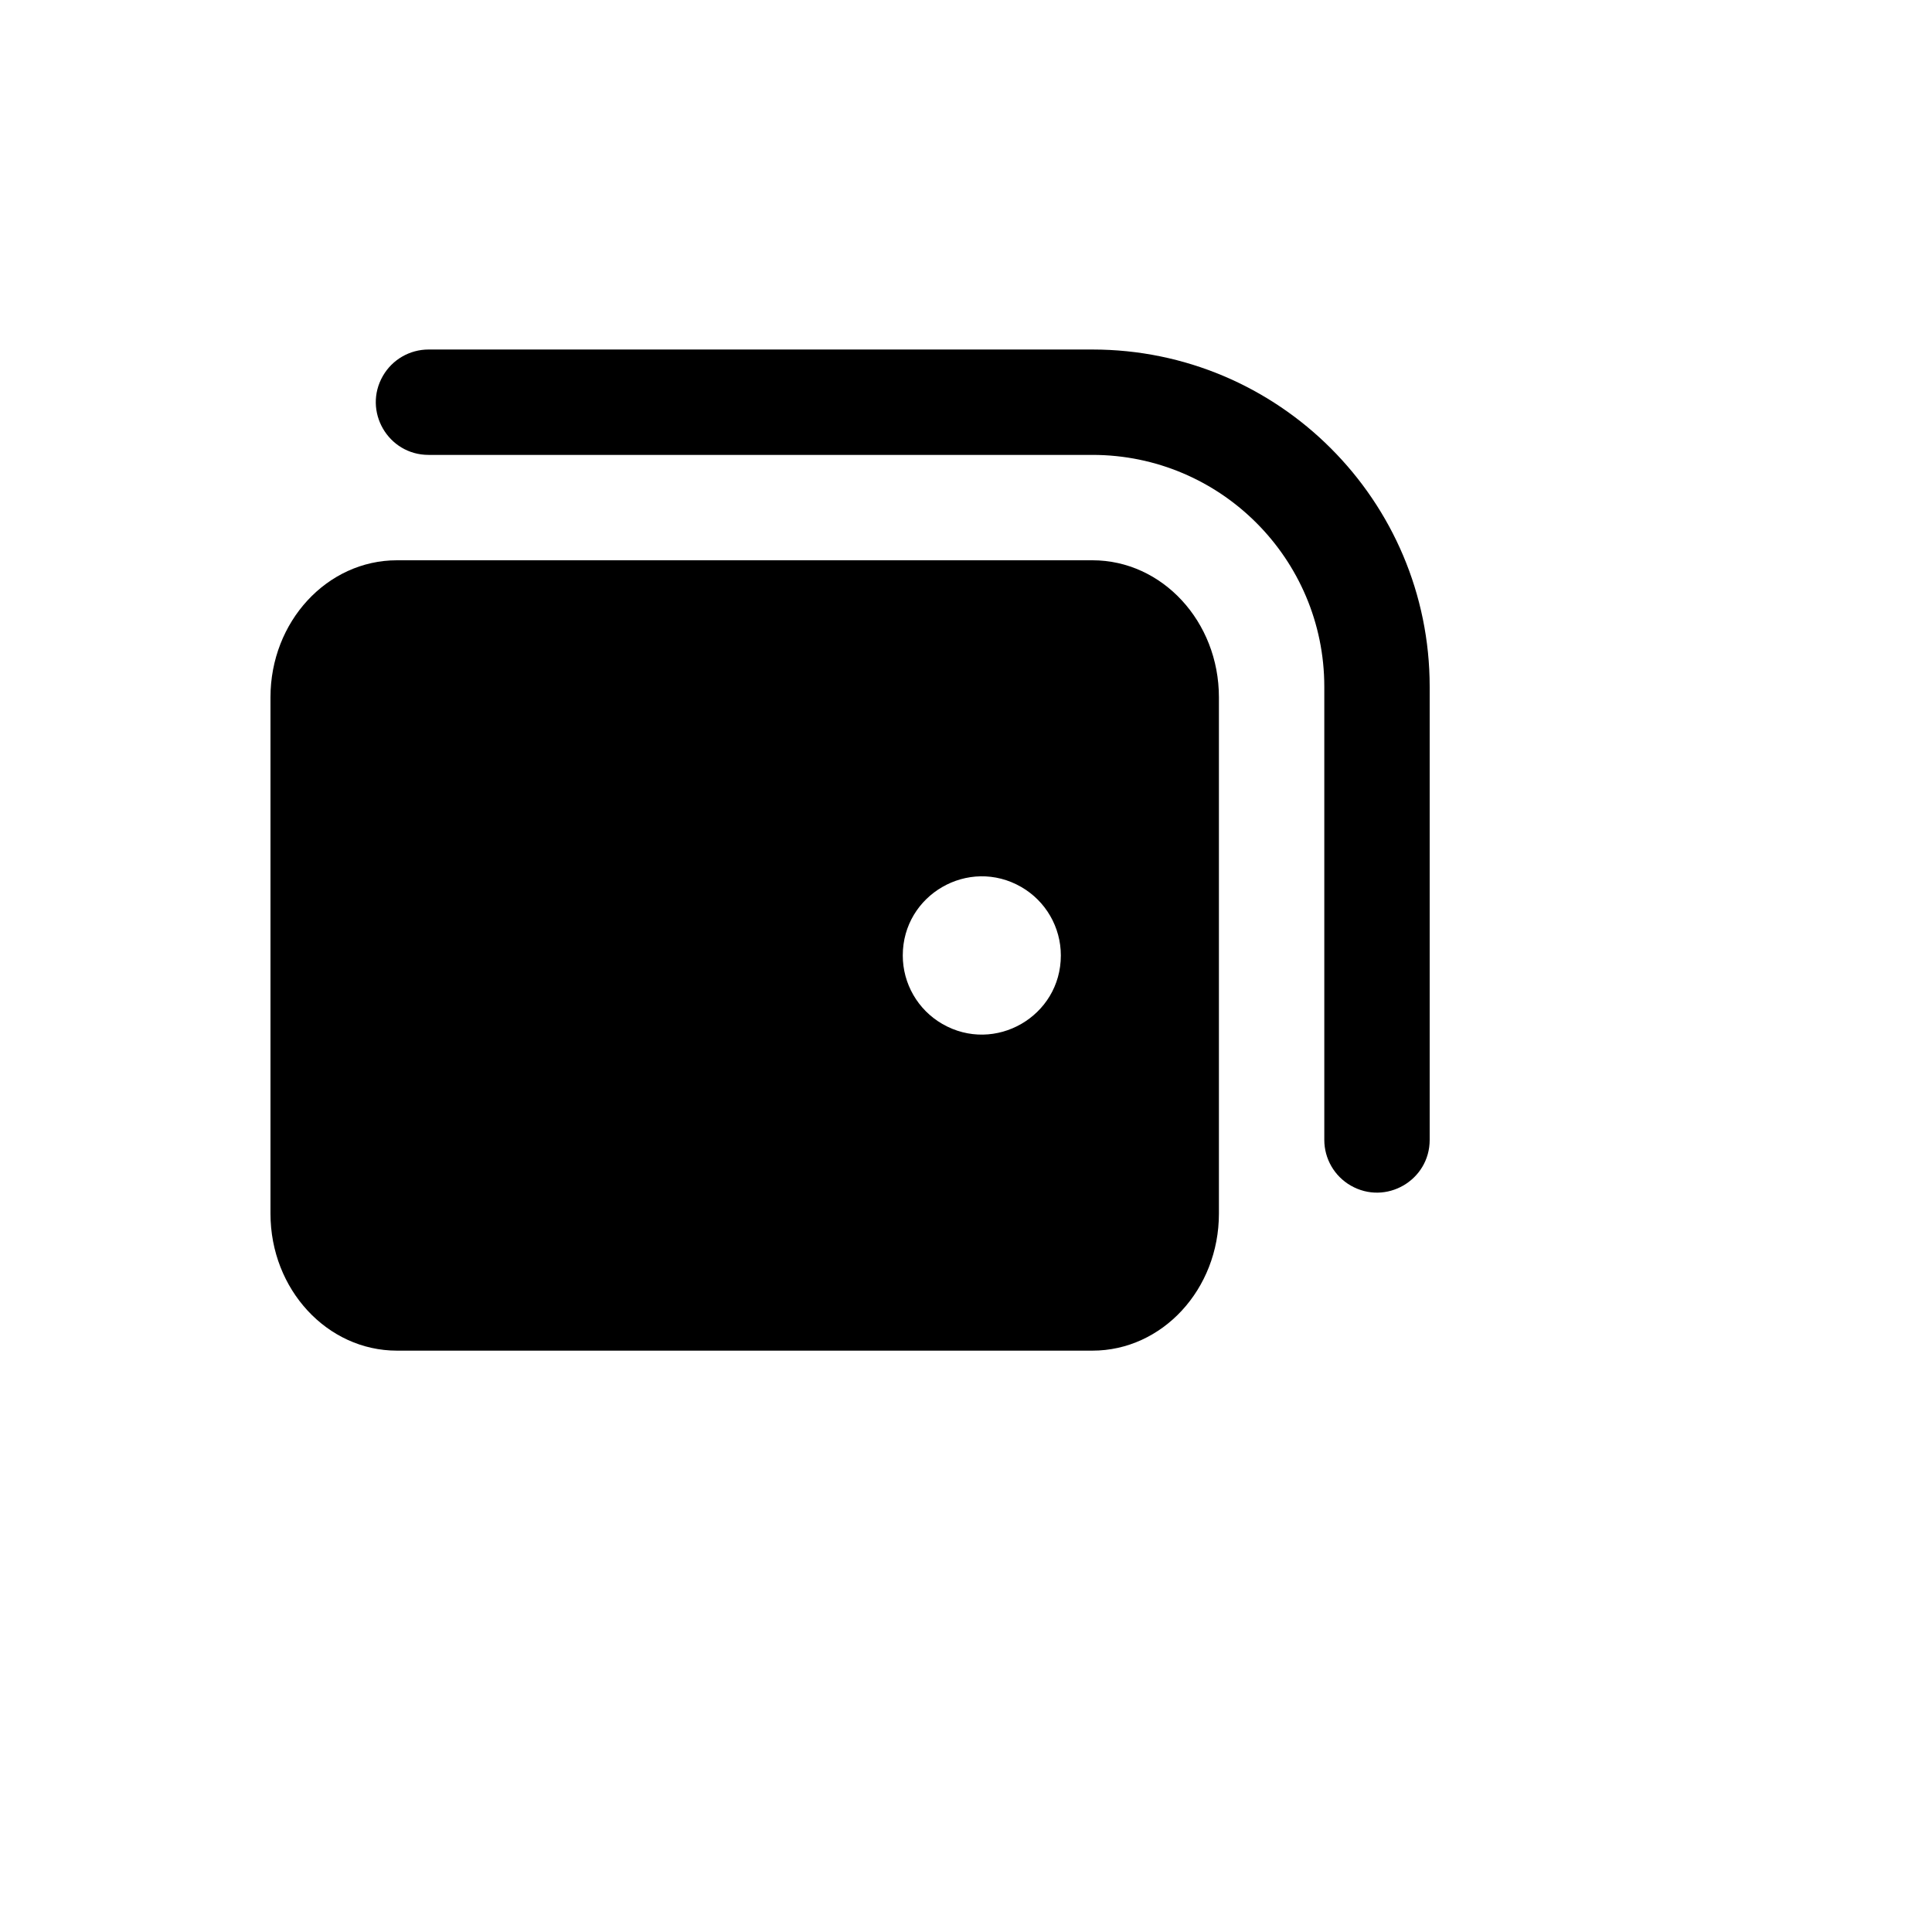
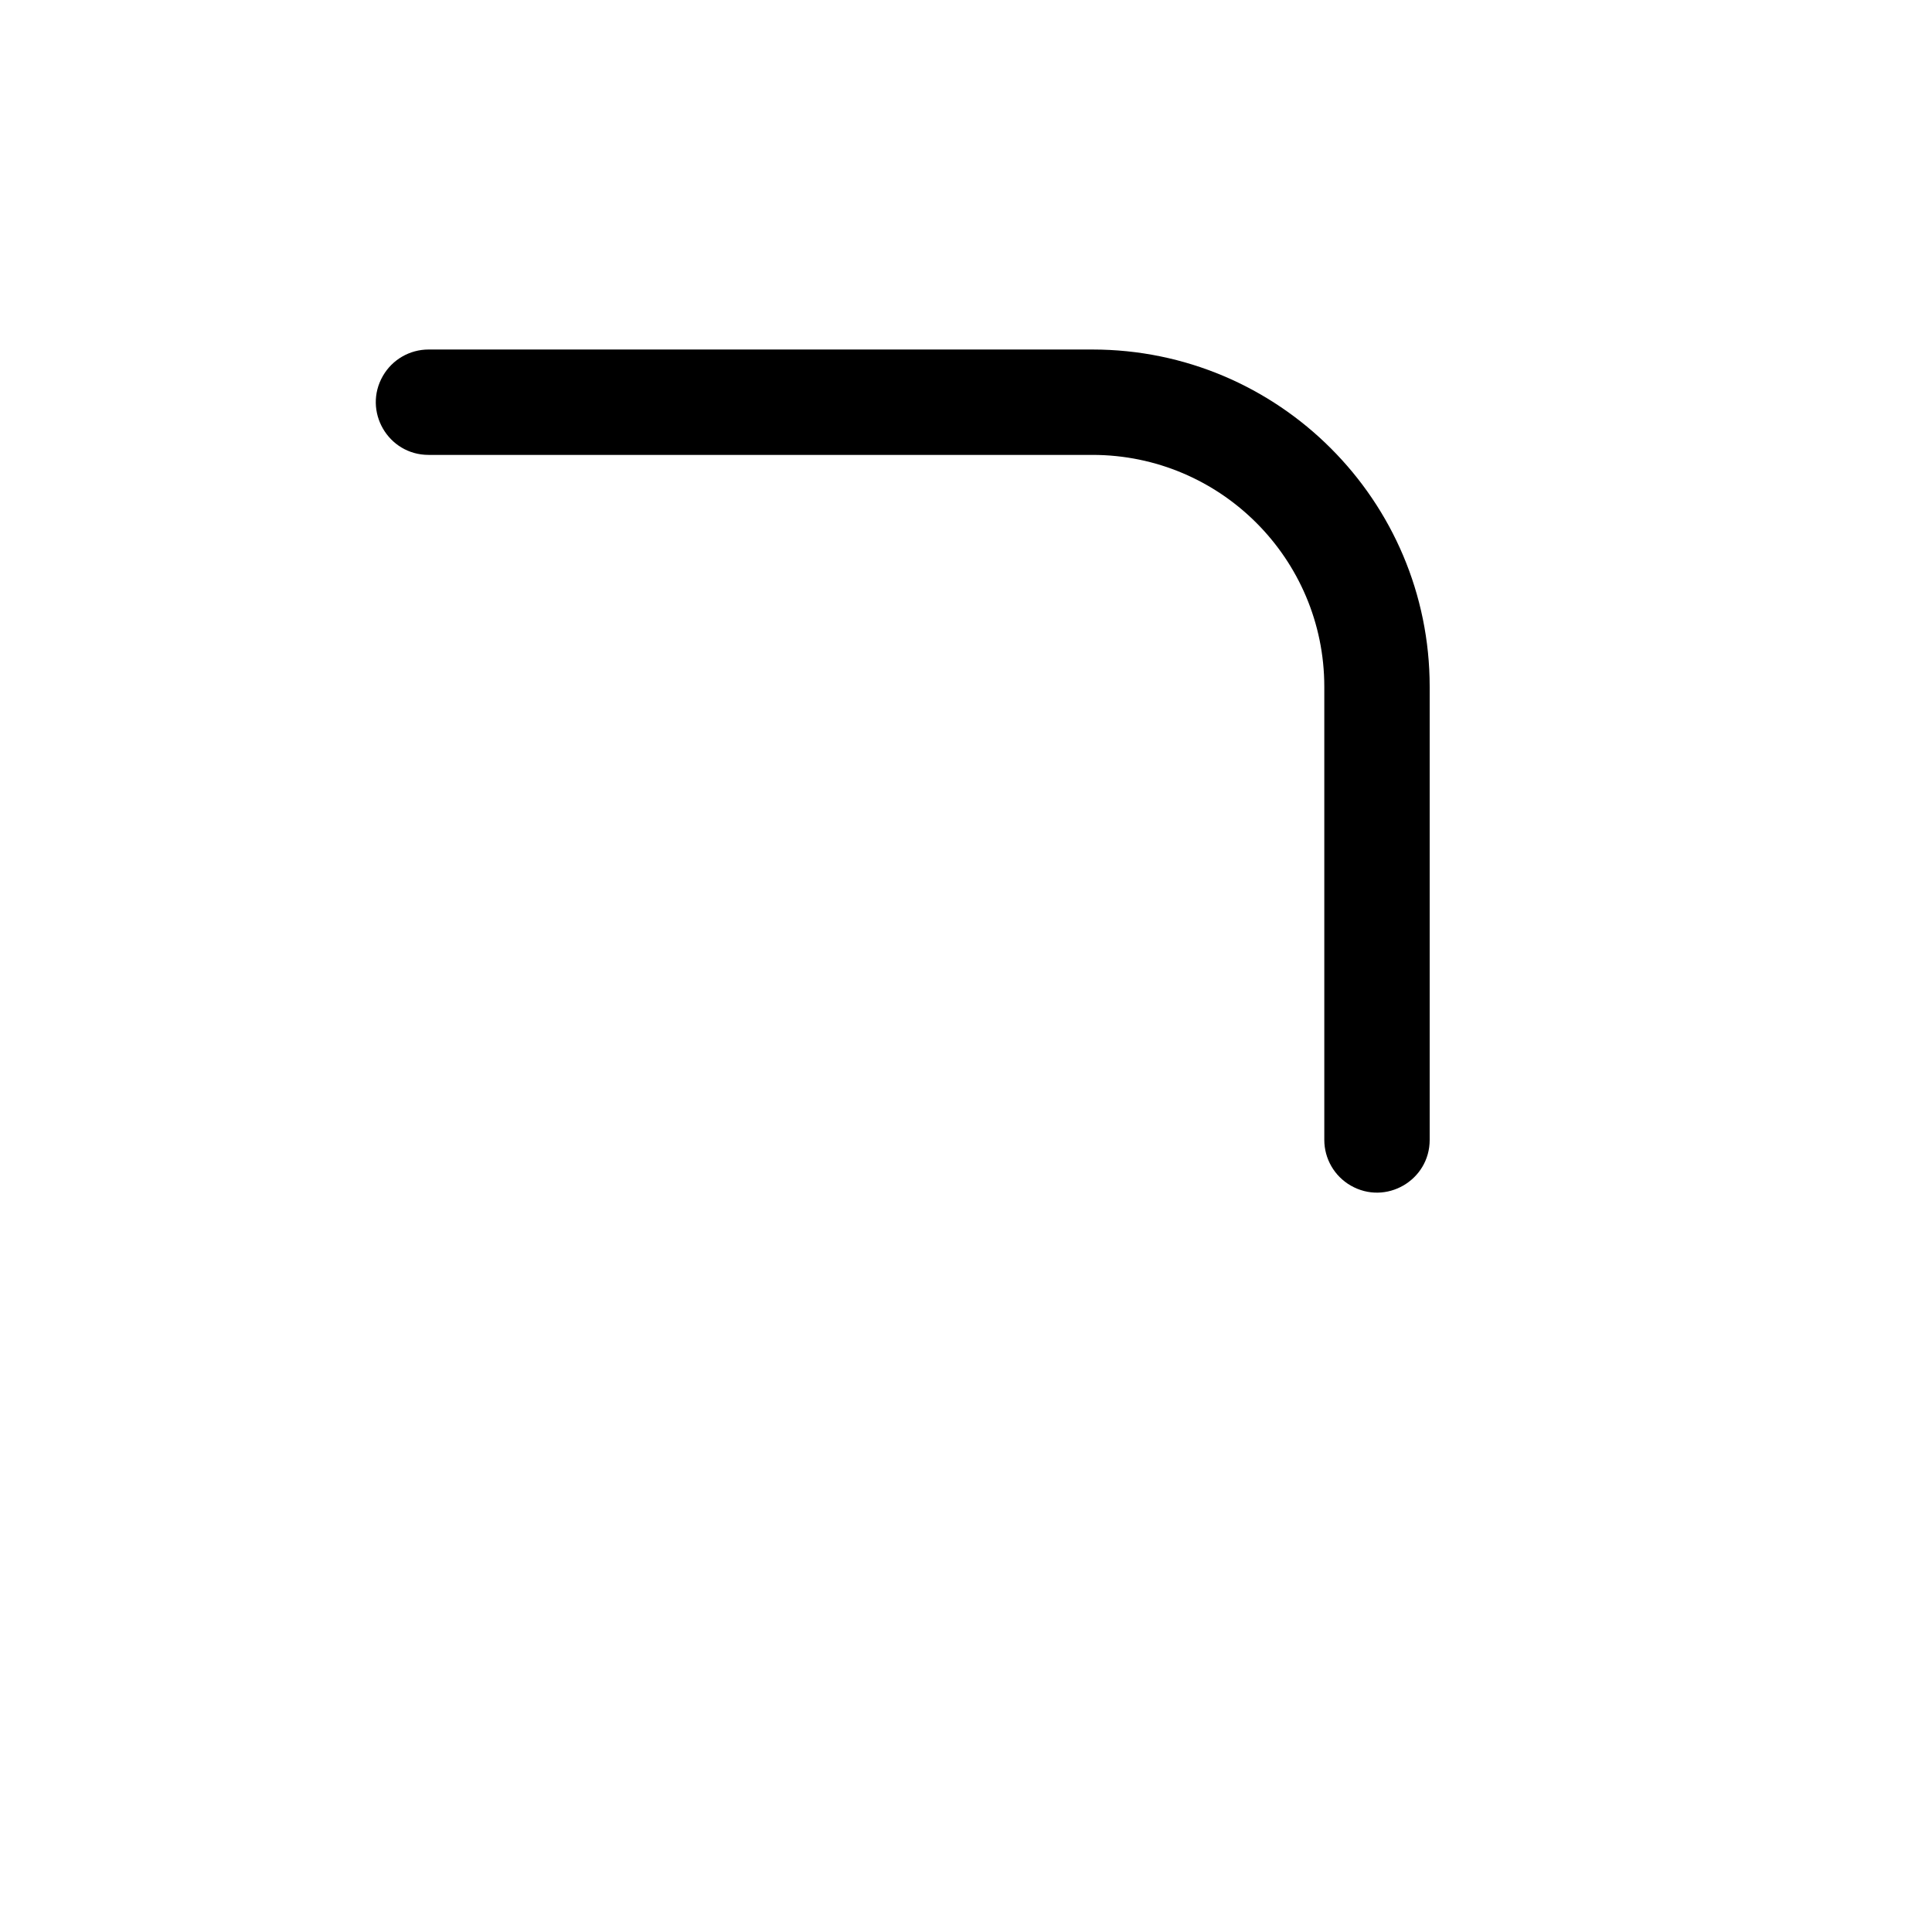
<svg xmlns="http://www.w3.org/2000/svg" version="1.1" width="100%" height="100%" id="svgWorkerArea" viewBox="-25 -25 625 625" style="background: white;">
  <defs id="defsdoc">
    <pattern id="patternBool" x="0" y="0" width="10" height="10" patternUnits="userSpaceOnUse" patternTransform="rotate(35)">
      <circle cx="5" cy="5" r="4" style="stroke: none;fill: #ff000070;" />
    </pattern>
    <clipPath id="a">
      <path fill="#fff" d="M0 0h24v24H0z" id="pathImp-833107861" />
    </clipPath>
  </defs>
  <g id="fileImp-471271422" class="cosito">
    <path id="pathImp-552033655" class="grouped" d="M328.409 122.159C328.409 122.159 113.636 122.159 113.636 122.159 100.515 122.159 92.314 107.955 98.875 96.591 101.919 91.317 107.546 88.068 113.636 88.068 113.636 88.068 328.409 88.068 328.409 88.068 388.614 88.068 437.5 136.955 437.5 197.159 437.5 197.159 437.5 343.75 437.5 343.75 437.5 356.872 423.296 365.072 411.932 358.512 406.658 355.467 403.409 349.84 403.409 343.75 403.409 343.75 403.409 197.159 403.409 197.159 403.409 155.773 369.796 122.159 328.409 122.159 328.409 122.159 328.409 122.159 328.409 122.159" />
-     <path id="pathImp-755190398" clip-rule="evenodd" fill-rule="evenodd" class="grouped" d="M328.409 156.25C328.409 156.25 103.409 156.25 103.409 156.25 80.824 156.25 62.5 176.091 62.5 200.568 62.5 200.568 62.5 367.614 62.5 367.614 62.5 392.091 80.824 411.932 103.409 411.932 103.409 411.932 328.409 411.932 328.409 411.932 350.994 411.932 369.318 392.091 369.318 367.614 369.318 367.614 369.318 200.568 369.318 200.568 369.318 176.091 350.994 156.25 328.409 156.25 328.409 156.25 328.409 156.25 328.409 156.25M318.182 284.091C318.182 303.773 296.875 316.075 279.829 306.234 271.919 301.666 267.046 293.226 267.046 284.091 267.046 264.409 288.352 252.107 305.398 261.948 313.308 266.515 318.182 274.956 318.182 284.091 318.182 284.091 318.182 284.091 318.182 284.091" />
  </g>
</svg>